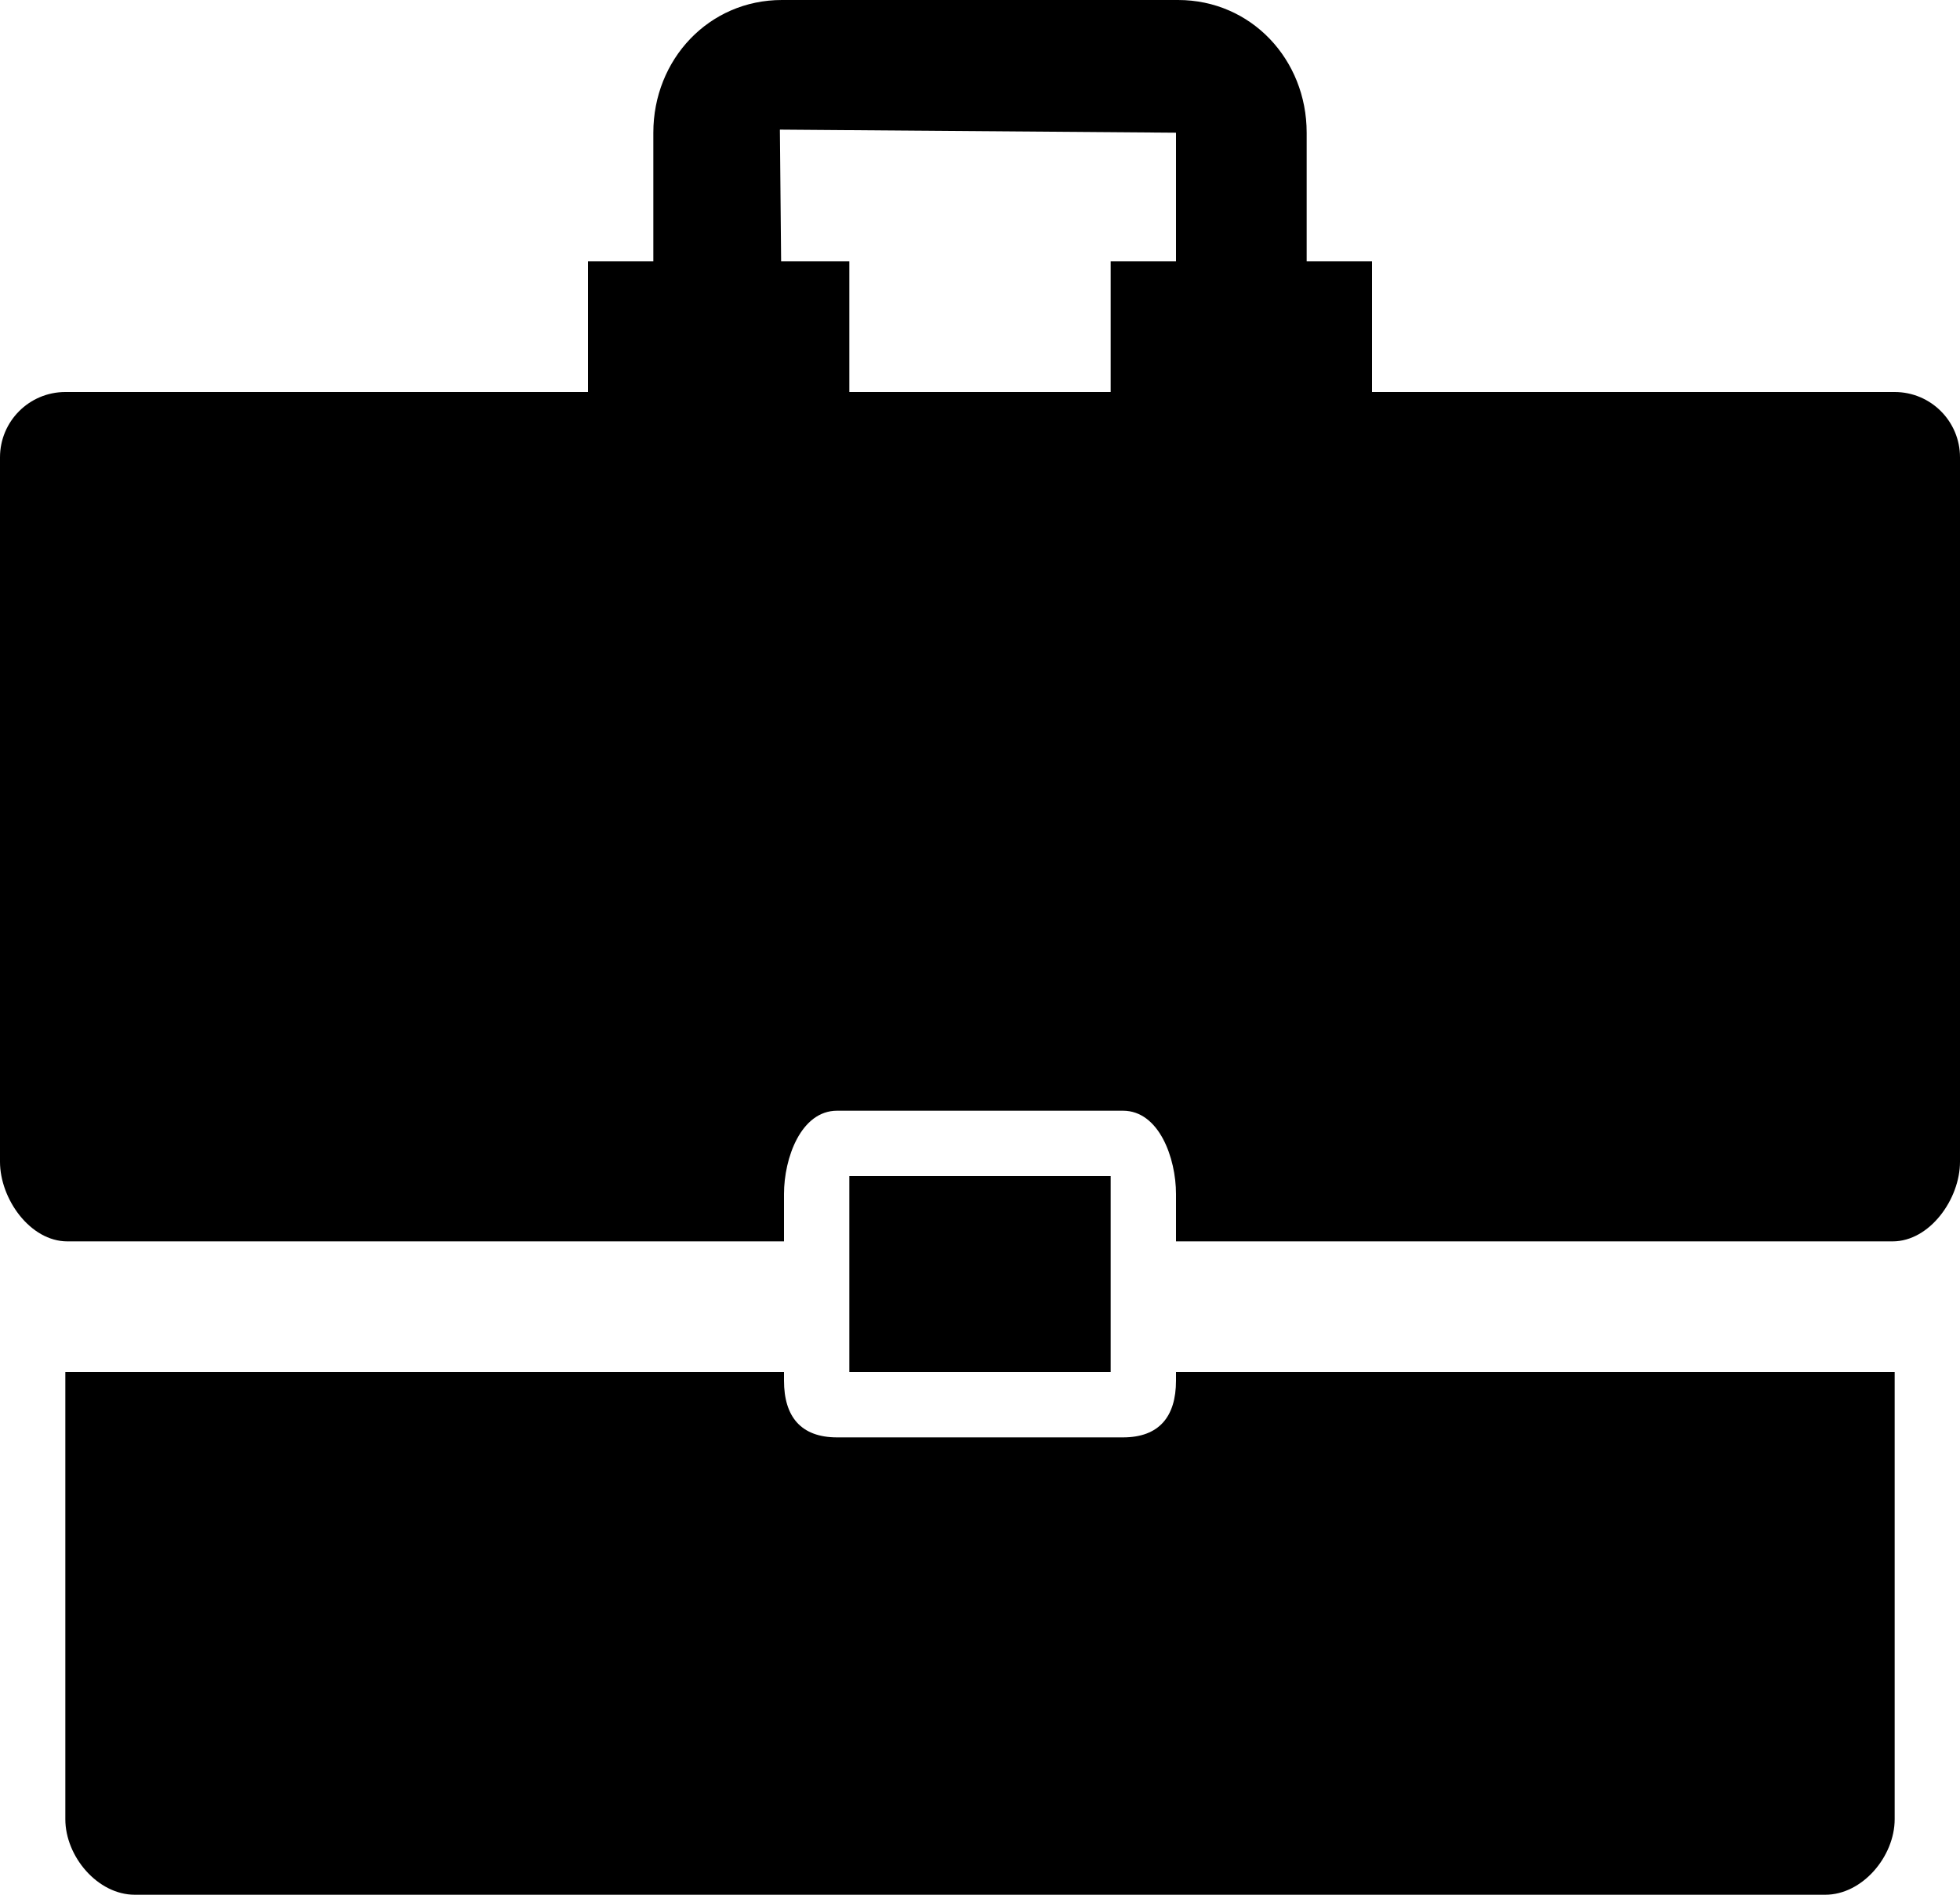
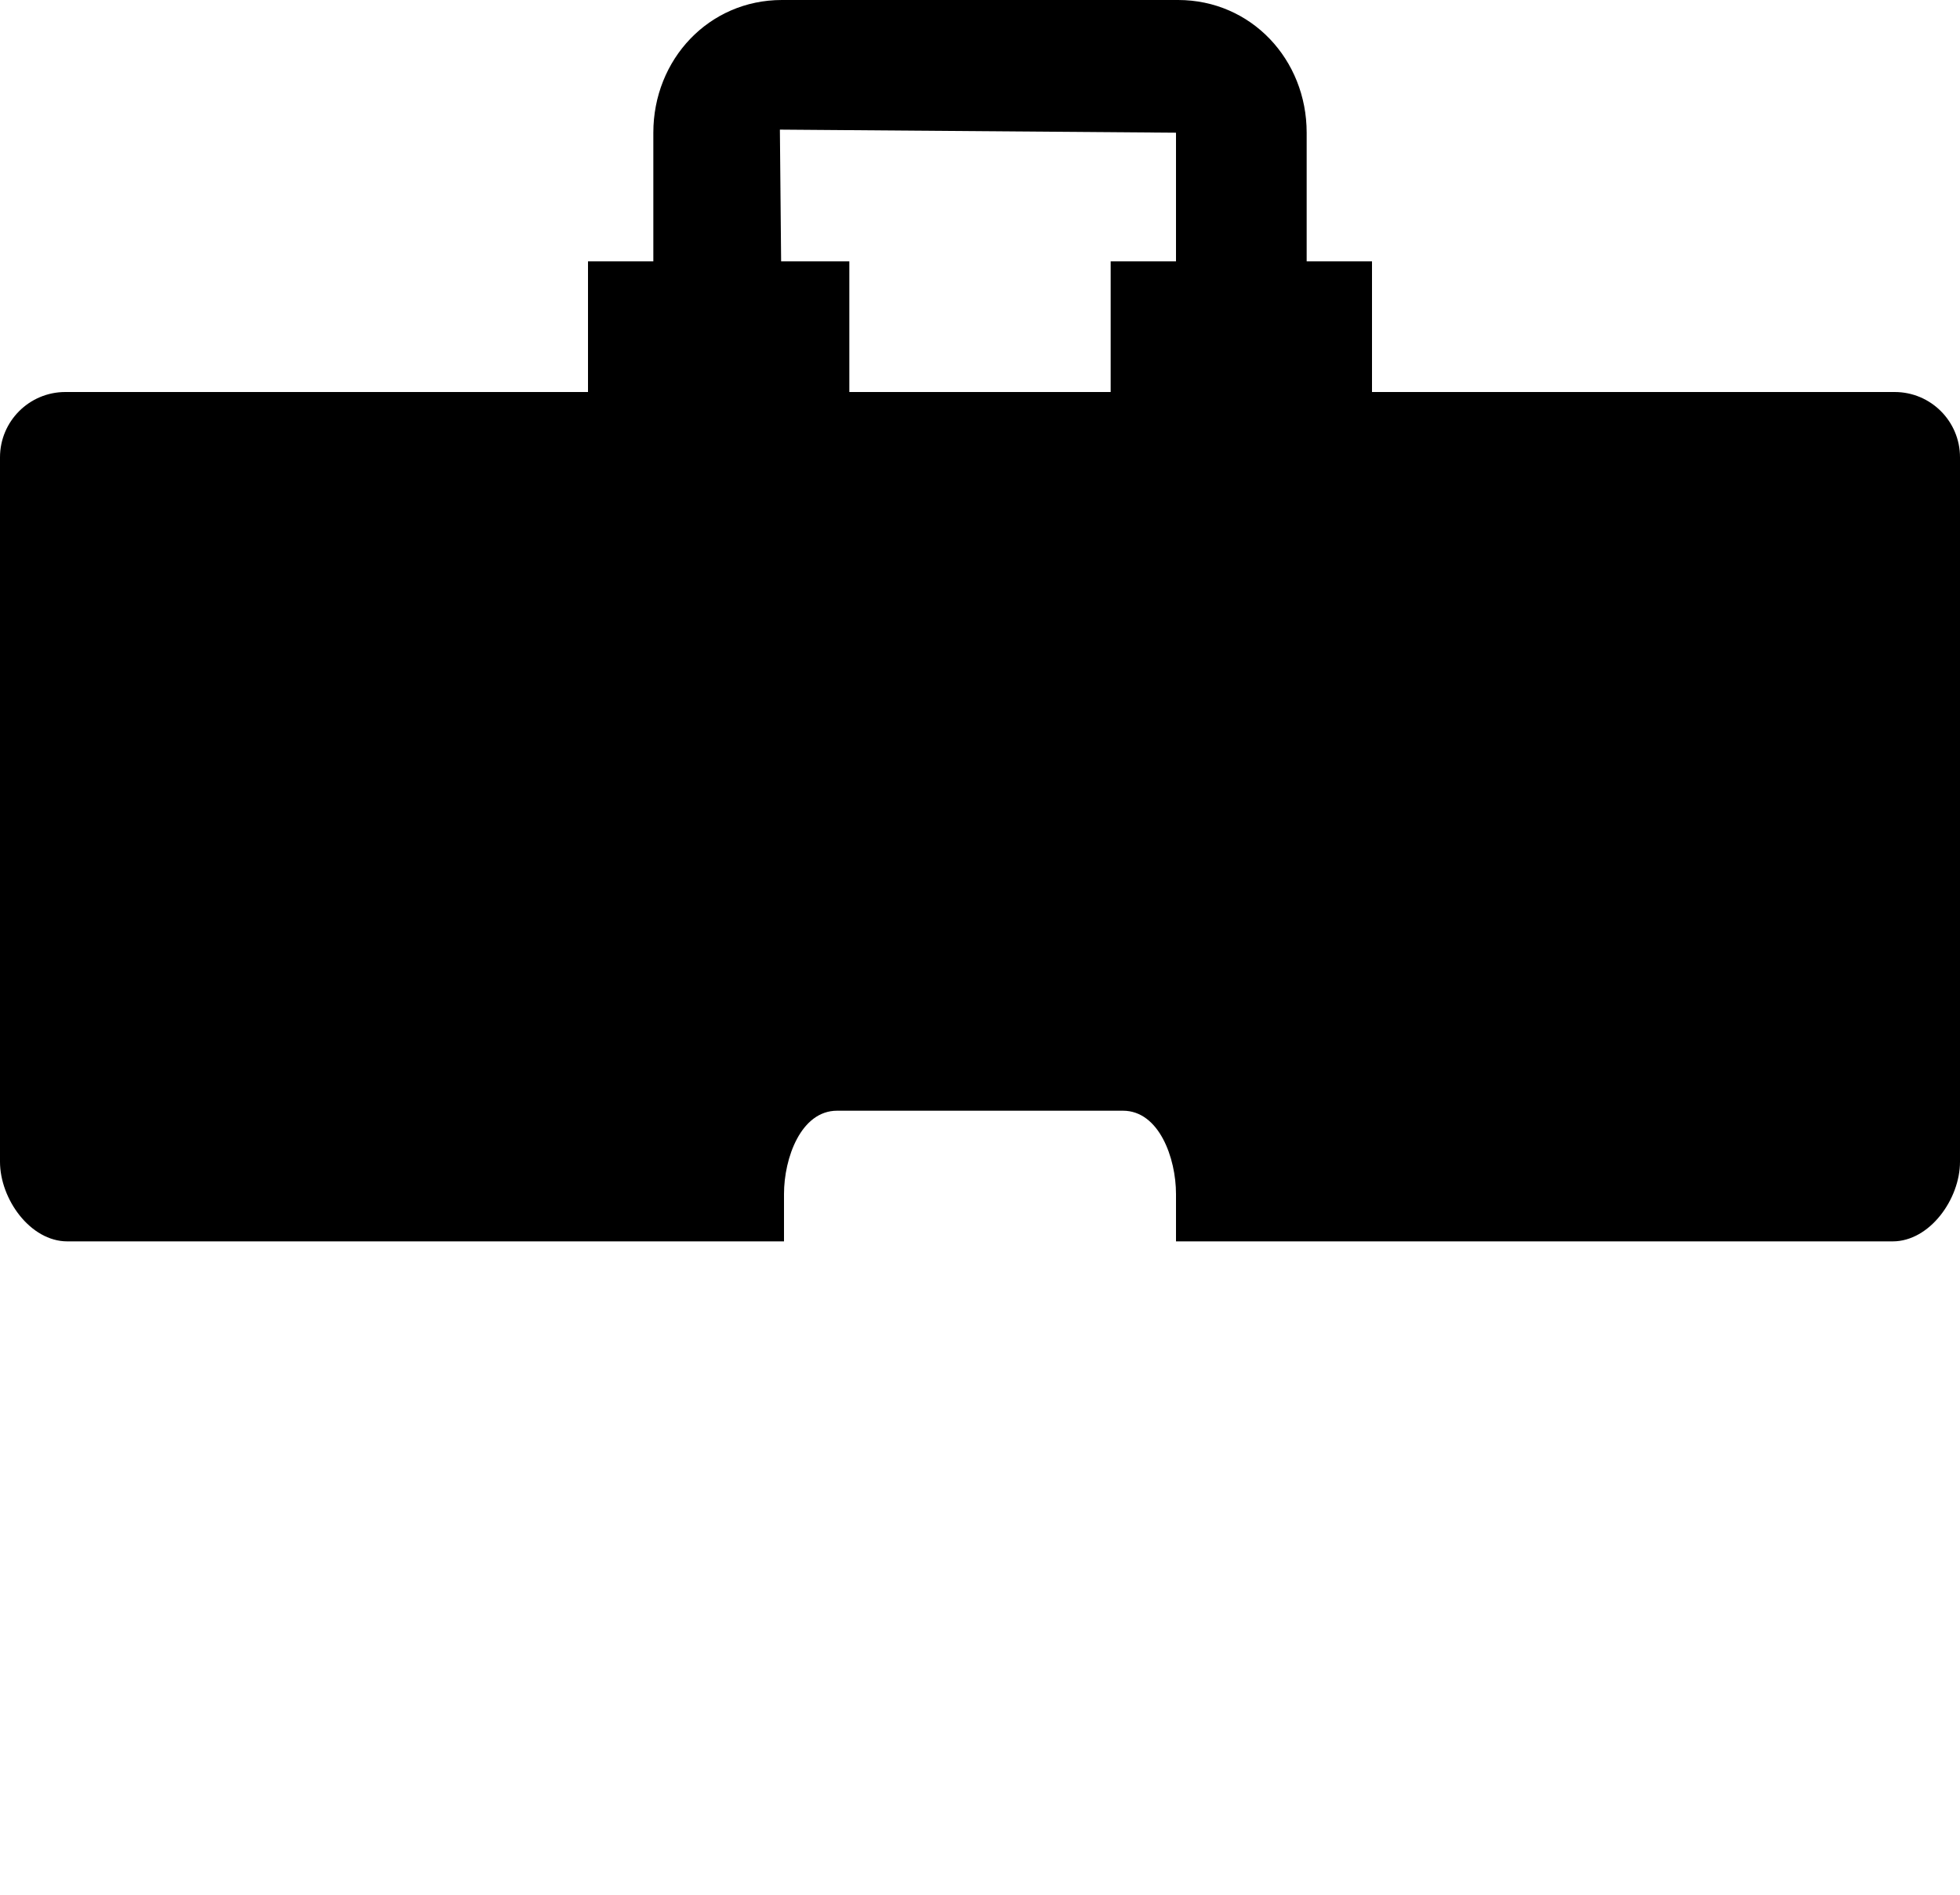
<svg xmlns="http://www.w3.org/2000/svg" version="1.1" x="0px" y="0px" width="30px" height="29px" viewBox="0 0 30 29" style="enable-background:new 0 0 30 29;" xml:space="preserve">
  <g id="shopping-briefcase">
-     <path d="M18,21.131C18,21.684,17.74,22,17.188,22h-4.375C12.26,22,12,21.684,12,21.131V21H1v6.844C1,28.413,1.493,29,2.063,29   h25.875C28.507,29,29,28.413,29,27.844V21H18V21.131z" />
    <path d="M21,4h-1V2.031C20,0.911,19.151,0,18.031,0h-6.063C10.849,0,10,0.911,10,2.031V4H9v2H1C0.448,6,0,6.448,0,7v10.781   C0,18.351,0.462,19,1.031,19H12v-0.725C12,17.723,12.26,17,12.813,17h4.375C17.74,17,18,17.723,18,18.275V19h10.969   C29.538,19,30,18.351,30,17.781V7c0-0.552-0.447-1-1-1h-8V4z M18,4h-1v2h-4V4h-1.044l-0.019-2.016L18,2.031V4z" />
-     <rect x="13" y="18" width="4" height="3" />
  </g>
  <g id="Layer_1">
</g>
</svg>